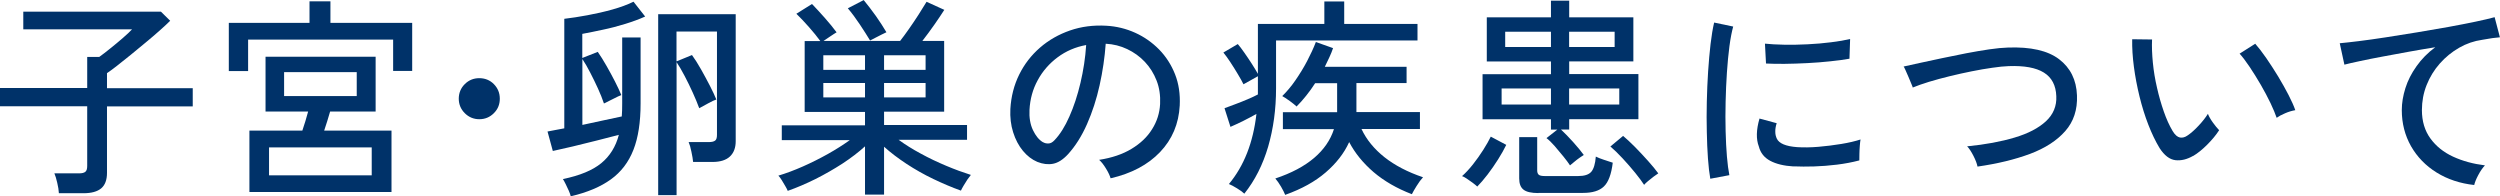
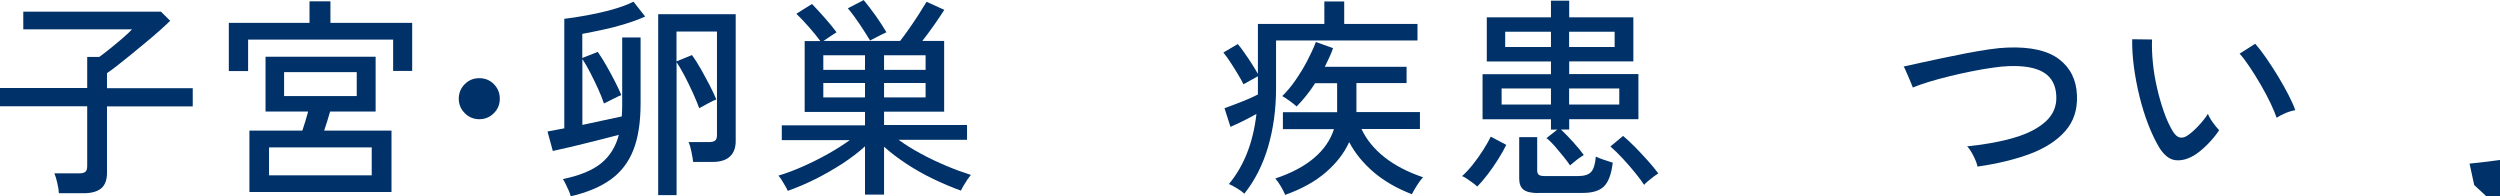
<svg xmlns="http://www.w3.org/2000/svg" id="_レイヤー_2" data-name="レイヤー 2" viewBox="0 0 307.02 24.1">
  <defs>
    <style>
      .cls-1 {
        fill: #003269;
      }
    </style>
  </defs>
  <g id="design">
    <g>
      <path class="cls-1" d="M7.23,23.71c-.02-.35-.08-.77-.2-1.26-.11-.49-.23-.88-.35-1.16h3.02c.36,0,.62-.06.78-.19.16-.13.23-.37.23-.72v-7.33H0v-2.24h10.71v-3.82h1.48c.36-.26.81-.6,1.34-1.03.53-.42,1.04-.85,1.55-1.29.5-.43.88-.79,1.14-1.07H2.86V1.43h16.9l1.14,1.12c-.33.33-.76.73-1.29,1.2-.53.47-1.1.96-1.72,1.47-.62.51-1.23,1.01-1.83,1.51-.61.49-1.17.94-1.68,1.34-.51.4-.92.7-1.24.91v1.85h10.53v2.24h-10.53v8.16c0,.87-.24,1.5-.71,1.9-.48.4-1.2.6-2.17.6h-3.04Z" />
      <path class="cls-1" d="M28.1,8.74V2.81h9.91V.16h2.57v2.65h10.04v5.9h-2.34v-3.85h-17.81v3.87h-2.37ZM30.63,23.58v-7.54h6.5c.12-.35.25-.74.38-1.18s.24-.83.33-1.16h-5.23v-6.73h13.52v6.73h-5.59c-.1.35-.22.74-.35,1.17-.13.43-.26.82-.38,1.17h8.27v7.54h-17.45ZM33.04,21.53h12.61v-3.43h-12.61v3.43ZM34.89,11.8h8.92v-2.94h-8.92v2.94Z" />
      <path class="cls-1" d="M58.86,14.64c-.69,0-1.29-.25-1.78-.74-.49-.49-.74-1.09-.74-1.78s.25-1.31.74-1.79c.49-.49,1.09-.73,1.78-.73s1.31.24,1.79.73c.48.49.73,1.08.73,1.79s-.24,1.29-.73,1.78c-.49.49-1.08.74-1.79.74Z" />
      <path class="cls-1" d="M70.09,24.1c-.04-.17-.11-.39-.23-.66-.12-.27-.25-.54-.38-.81-.13-.27-.25-.48-.35-.64,2.08-.43,3.65-1.08,4.71-1.95,1.06-.87,1.78-2.03,2.16-3.48-.8.21-1.7.44-2.72.7-1.01.26-2,.5-2.96.73-.96.23-1.77.41-2.43.55l-.65-2.39c.28-.05.59-.11.94-.18.35-.07.72-.14,1.12-.21V2.31c.87-.1,1.82-.25,2.85-.44,1.03-.19,2.05-.42,3.05-.7,1-.28,1.87-.6,2.6-.96l1.43,1.82c-.73.33-1.55.63-2.46.91-.91.28-1.82.52-2.74.71-.92.2-1.76.37-2.52.51v2.96l1.9-.75c.35.5.71,1.08,1.08,1.73.37.65.72,1.29,1.04,1.92.32.63.58,1.18.77,1.65-.23.09-.56.25-1.01.48-.45.23-.82.42-1.12.56-.19-.57-.44-1.19-.74-1.85-.3-.66-.62-1.31-.95-1.95-.33-.64-.65-1.2-.96-1.66v8.09c.87-.19,1.73-.38,2.59-.56.86-.18,1.61-.34,2.25-.48.02-.24.03-.5.04-.77,0-.27.01-.54.01-.82V4.6h2.26v8.11c0,2.29-.29,4.19-.88,5.69-.59,1.51-1.51,2.72-2.77,3.63-1.26.91-2.89,1.6-4.9,2.07ZM80.83,23.95V1.74h9.52v15.6c0,.8-.23,1.42-.7,1.87-.47.45-1.19.68-2.16.68h-2.37c-.03-.33-.1-.75-.21-1.26-.1-.51-.22-.91-.34-1.18h2.47c.36,0,.62-.06.78-.18.16-.12.23-.35.23-.7V3.87h-4.97v3.67l1.9-.78c.36.5.74,1.09,1.12,1.77s.74,1.34,1.08,2c.34.66.6,1.22.79,1.69-.23.07-.56.23-1,.47-.44.24-.81.44-1.1.6-.21-.57-.47-1.21-.79-1.91s-.65-1.39-1-2.05c-.35-.67-.68-1.23-.99-1.7v16.33h-2.26Z" />
      <path class="cls-1" d="M106.23,23.92v-5.95c-.8.73-1.72,1.43-2.77,2.12-1.05.68-2.15,1.31-3.3,1.89-1.15.57-2.29,1.06-3.42,1.46-.05-.14-.15-.33-.29-.57-.14-.24-.29-.49-.44-.74-.16-.25-.29-.44-.42-.56.97-.29,1.98-.67,3.02-1.13,1.04-.46,2.06-.97,3.06-1.53,1-.56,1.89-1.13,2.69-1.7h-8.35v-1.82h10.22v-1.64h-7.41V5.04h1.92c-.38-.52-.84-1.09-1.38-1.7-.54-.61-1.06-1.17-1.56-1.65l1.92-1.2c.52.54,1.05,1.12,1.6,1.74.55.62,1.02,1.2,1.42,1.74-.17.1-.43.26-.75.48-.33.22-.62.41-.86.58h9.41c.33-.42.69-.91,1.09-1.48.4-.57.79-1.15,1.17-1.74.38-.59.71-1.12.99-1.59l2.18.99c-.33.52-.74,1.13-1.23,1.83-.49.7-.98,1.36-1.47,1.99h2.68v8.68h-7.38v1.64h10.19v1.82h-8.4c.81.59,1.72,1.16,2.73,1.7,1,.55,2.04,1.04,3.11,1.49,1.07.45,2.08.82,3.03,1.12-.1.12-.24.31-.42.56-.17.25-.33.51-.48.77-.15.26-.26.46-.32.6-1.11-.4-2.24-.88-3.39-1.43-1.15-.55-2.24-1.17-3.28-1.85-1.03-.68-1.96-1.38-2.77-2.11v5.88h-2.34ZM101.11,8.58h5.12v-1.79h-5.12v1.79ZM101.11,11.96h5.12v-1.77h-5.12v1.77ZM106.85,4.97c-.35-.57-.76-1.23-1.25-1.96-.49-.74-.98-1.4-1.48-1.99l1.95-1.01c.5.61,1,1.26,1.5,1.96.49.7.92,1.36,1.29,1.99-.16.07-.36.17-.62.3s-.52.26-.78.4c-.26.14-.46.24-.6.31ZM108.57,8.58h5.1v-1.79h-5.1v1.79ZM108.57,11.96h5.1v-1.77h-5.1v1.77Z" />
-       <path class="cls-1" d="M136.39,21.89c-.09-.31-.27-.71-.56-1.18-.29-.48-.57-.84-.85-1.08,1.56-.24,2.89-.69,3.98-1.35,1.09-.66,1.94-1.46,2.53-2.42.6-.95.92-1.98.98-3.09.05-1.04-.09-2-.43-2.87-.34-.88-.82-1.64-1.44-2.3-.62-.66-1.35-1.18-2.17-1.57-.82-.39-1.7-.61-2.64-.66-.12,1.68-.37,3.38-.75,5.1-.38,1.72-.9,3.31-1.55,4.78-.65,1.47-1.43,2.7-2.33,3.69-.61.66-1.22,1.05-1.83,1.17-.62.12-1.26.04-1.94-.23-.66-.28-1.25-.73-1.77-1.36-.52-.63-.92-1.39-1.2-2.28-.28-.88-.39-1.84-.34-2.86.09-1.53.45-2.93,1.08-4.21.63-1.28,1.49-2.39,2.56-3.32,1.07-.93,2.31-1.63,3.69-2.11,1.39-.48,2.87-.67,4.45-.58,1.25.07,2.43.36,3.54.86,1.11.5,2.09,1.19,2.94,2.05.85.87,1.5,1.88,1.96,3.04.46,1.16.65,2.44.58,3.85-.12,2.25-.93,4.16-2.42,5.72-1.49,1.56-3.52,2.63-6.08,3.22ZM128.07,17.45c.19.12.42.18.68.17.26,0,.51-.14.75-.4.68-.71,1.29-1.68,1.83-2.91.55-1.23,1-2.61,1.36-4.13.36-1.53.6-3.08.7-4.65-1.32.24-2.49.75-3.51,1.51-1.02.76-1.84,1.7-2.44,2.81-.61,1.11-.94,2.32-1.01,3.64-.05.95.09,1.78.42,2.48.33.7.74,1.2,1.22,1.49Z" />
      <path class="cls-1" d="M152.82,23.79c-.19-.19-.49-.41-.9-.66-.41-.25-.74-.43-1-.53,1.85-2.22,2.98-5.09,3.38-8.61-.49.28-1.03.56-1.62.86-.6.29-1.12.54-1.57.73l-.73-2.29c.36-.14.8-.3,1.31-.49.51-.19,1.02-.39,1.53-.61.51-.22.93-.41,1.26-.59v-2.24c-.23.12-.53.29-.91.51-.38.22-.67.38-.86.48-.17-.35-.4-.76-.69-1.24-.29-.48-.58-.96-.9-1.44-.31-.48-.61-.89-.88-1.22l1.77-1.04c.23.26.49.61.79,1.04.3.43.61.88.91,1.35.3.47.56.89.77,1.27V2.94h8.16V.18h2.44v2.76h9v2.03h-17.37v5.88c0,2.57-.33,4.95-.97,7.16-.65,2.21-1.62,4.14-2.93,5.78ZM157.84,23.95c-.12-.29-.29-.64-.52-1.03-.23-.39-.46-.72-.7-1,1.98-.66,3.56-1.5,4.76-2.52,1.2-1.02,2.01-2.2,2.44-3.54h-6.27v-2.08h6.66v-3.56h-2.7c-.35.54-.71,1.05-1.1,1.53-.39.49-.78.93-1.18,1.33-.17-.17-.46-.4-.84-.68-.39-.28-.7-.48-.92-.6.55-.54,1.1-1.18,1.62-1.94s1.01-1.54,1.44-2.37c.43-.82.79-1.6,1.07-2.33l2.11.75c-.12.36-.27.74-.45,1.12-.18.38-.37.77-.56,1.17h10.04v2h-6.16v3.56h7.8v2.08h-7.18c.62,1.32,1.57,2.47,2.83,3.47,1.27,1,2.84,1.82,4.73,2.46-.26.28-.52.63-.79,1.07-.27.43-.46.77-.58,1.01-1.85-.71-3.42-1.62-4.71-2.72-1.28-1.1-2.28-2.33-2.99-3.68-.62,1.37-1.59,2.61-2.89,3.73-1.3,1.12-2.95,2.03-4.94,2.74Z" />
      <path class="cls-1" d="M181.42,22.91c-.12-.12-.31-.27-.56-.46s-.5-.36-.74-.52c-.24-.16-.43-.26-.57-.3.43-.38.88-.86,1.34-1.44.46-.58.88-1.18,1.27-1.79.39-.62.7-1.16.92-1.62l1.9,1.01c-.26.54-.59,1.13-1,1.78-.41.65-.84,1.27-1.29,1.86-.45.59-.88,1.08-1.27,1.48ZM192.81,20.31c-.19-.29-.46-.66-.81-1.09-.35-.43-.71-.86-1.08-1.29-.37-.42-.71-.75-1-.97l1.33-1.04h-.78v-1.27h-8.4v-5.54h8.4v-1.56h-7.88V2.13h7.88V.08h2.24v2.05h7.88v5.41h-7.88v1.56h8.5v5.54h-8.5v1.27h-1.01c.45.42.95.93,1.49,1.53.55.61.98,1.14,1.31,1.59-.12.07-.29.19-.52.35-.23.16-.45.33-.66.51-.22.17-.39.31-.51.42ZM184.41,12.84h6.06v-1.98h-6.06v1.98ZM184.85,5.77h5.62v-1.87h-5.62v1.87ZM188.93,23.71c-.87,0-1.48-.14-1.83-.42-.36-.28-.53-.74-.53-1.38v-5.07h2.21v4.08c0,.24.06.42.18.53.12.11.36.17.73.17h4.13c.76,0,1.29-.17,1.6-.52.3-.35.49-.97.56-1.87.24.12.58.26,1.01.4.43.15.79.26,1.07.35-.17,1.42-.54,2.4-1.09,2.92-.55.53-1.4.79-2.55.79h-5.49ZM192.7,5.77h5.59v-1.87h-5.59v1.87ZM192.7,12.84h6.16v-1.98h-6.16v1.98ZM201.91,22.7c-.24-.38-.61-.87-1.09-1.47-.49-.6-1-1.19-1.55-1.78-.55-.59-1.04-1.07-1.5-1.46l1.56-1.3c.42.35.9.8,1.46,1.36.55.56,1.09,1.14,1.61,1.72.52.58.94,1.09,1.25,1.52-.14.09-.33.22-.57.4-.24.18-.47.36-.69.55s-.38.33-.48.46Z" />
-       <path class="cls-1" d="M210.04,21.97c-.12-.68-.22-1.51-.29-2.51-.07-1-.12-2.09-.14-3.28-.03-1.19-.03-2.41,0-3.68.03-1.27.08-2.5.16-3.72.08-1.21.18-2.34.3-3.37.12-1.03.27-1.91.44-2.64l2.34.49c-.17.62-.33,1.43-.46,2.41-.13.98-.23,2.05-.31,3.22-.08,1.17-.13,2.37-.16,3.61-.03,1.24-.03,2.44,0,3.59.03,1.15.08,2.2.16,3.13.08.94.18,1.7.3,2.29l-2.34.44ZM220.26,20.44c-1.18-.07-2.13-.3-2.86-.69-.73-.39-1.2-.97-1.4-1.76-.35-.9-.32-2.05.08-3.43l2.11.57c-.12.38-.18.73-.17,1.05,0,.32.07.6.19.85.28.59,1.11.94,2.5,1.04.78.05,1.65.04,2.6-.04.95-.08,1.89-.2,2.81-.35s1.71-.34,2.37-.55c-.04.17-.06.43-.09.77-.03.34-.04.68-.05,1.01,0,.34-.01.6-.01.79-.87.23-1.78.4-2.74.52-.96.12-1.9.19-2.81.22s-1.75.02-2.51-.01ZM216.88,7.8l-.13-2.44c.64.07,1.42.11,2.34.13.92.02,1.88,0,2.89-.05,1-.05,1.97-.13,2.89-.25.92-.11,1.7-.25,2.34-.4l-.08,2.42c-.68.12-1.46.23-2.37.32-.9.1-1.84.17-2.81.22-.97.05-1.9.08-2.78.09-.88,0-1.65,0-2.29-.04Z" />
      <path class="cls-1" d="M242.85,20.44c-.07-.35-.23-.78-.49-1.29-.26-.51-.52-.91-.78-1.18,2.24-.22,4.18-.58,5.84-1.08,1.65-.49,2.93-1.16,3.84-2,.9-.84,1.33-1.87,1.27-3.08-.05-1.33-.56-2.3-1.53-2.9-.97-.6-2.41-.86-4.32-.79-.54.02-1.21.08-2,.2-.8.11-1.65.26-2.55.44-.9.18-1.8.38-2.7.6-.9.22-1.75.45-2.54.69-.79.24-1.45.48-1.99.7,0-.03-.05-.18-.16-.43-.1-.25-.23-.54-.36-.86-.14-.32-.26-.61-.38-.87s-.19-.4-.22-.42c.54-.12,1.22-.27,2.04-.45s1.72-.38,2.7-.58,1.97-.41,2.96-.6c1-.19,1.94-.35,2.82-.48s1.65-.2,2.29-.22c2.79-.1,4.88.37,6.28,1.43,1.39,1.06,2.13,2.54,2.2,4.45.07,1.75-.41,3.21-1.44,4.38-1.03,1.17-2.47,2.1-4.33,2.8-1.86.69-4,1.21-6.45,1.56Z" />
      <path class="cls-1" d="M269.34,19.14c-.75.43-1.47.61-2.18.53-.71-.08-1.36-.58-1.95-1.49-.5-.83-.96-1.79-1.38-2.87-.42-1.08-.78-2.24-1.08-3.46-.3-1.22-.53-2.44-.69-3.64-.16-1.2-.23-2.34-.21-3.39l2.44.03c-.04.88,0,1.84.1,2.86.1,1.02.27,2.05.51,3.07.23,1.02.51,1.99.83,2.91.32.92.68,1.72,1.08,2.39.29.49.6.75.91.81.31.05.62-.03.94-.26.43-.29.89-.7,1.36-1.21.48-.51.85-.99,1.13-1.44.12.31.32.67.61,1.07.29.4.54.71.77.94-.38.59-.87,1.18-1.47,1.78s-1.17,1.06-1.73,1.39ZM279.59,14.46c-.16-.47-.41-1.07-.75-1.79-.35-.73-.75-1.48-1.2-2.26-.45-.78-.91-1.51-1.37-2.2-.46-.68-.87-1.23-1.23-1.62l1.92-1.22c.4.45.84,1.03,1.34,1.74.49.71.98,1.47,1.47,2.27.49.81.91,1.57,1.29,2.3.37.73.65,1.34.82,1.85-.4.07-.82.19-1.25.38-.43.18-.78.37-1.04.56Z" />
-       <path class="cls-1" d="M303.85,22.72c-1.73-.19-3.27-.7-4.61-1.53-1.34-.83-2.39-1.91-3.15-3.24-.75-1.33-1.13-2.8-1.13-4.43,0-.87.15-1.76.44-2.69.29-.93.75-1.83,1.37-2.7.62-.88,1.38-1.65,2.3-2.33-1.07.17-2.17.36-3.28.56-1.11.2-2.18.39-3.2.59-1.02.19-1.94.37-2.76.55-.82.17-1.46.32-1.92.44l-.57-2.63c.57-.05,1.35-.14,2.34-.26.99-.12,2.1-.28,3.34-.47,1.24-.19,2.52-.39,3.83-.61,1.32-.22,2.6-.44,3.83-.66,1.24-.23,2.35-.44,3.34-.65s1.77-.39,2.34-.55l.65,2.47c-.24.02-.55.05-.92.1-.37.05-.79.12-1.26.21-.99.14-1.93.46-2.82.97-.89.51-1.69,1.16-2.38,1.94-.69.78-1.23,1.66-1.62,2.64-.39.98-.58,2.01-.58,3.08,0,1.37.35,2.53,1.04,3.48.69.95,1.62,1.7,2.79,2.24,1.17.54,2.47.89,3.91,1.07-.29.31-.57.71-.83,1.21-.26.49-.42.9-.49,1.21Z" />
+       <path class="cls-1" d="M303.85,22.72l-.57-2.63c.57-.05,1.35-.14,2.34-.26.99-.12,2.1-.28,3.34-.47,1.24-.19,2.52-.39,3.83-.61,1.32-.22,2.6-.44,3.83-.66,1.24-.23,2.35-.44,3.34-.65s1.77-.39,2.34-.55l.65,2.47c-.24.02-.55.05-.92.1-.37.05-.79.12-1.26.21-.99.14-1.93.46-2.82.97-.89.51-1.69,1.16-2.38,1.94-.69.78-1.23,1.66-1.62,2.64-.39.98-.58,2.01-.58,3.08,0,1.37.35,2.53,1.04,3.48.69.95,1.62,1.7,2.79,2.24,1.17.54,2.47.89,3.91,1.07-.29.31-.57.71-.83,1.21-.26.49-.42.9-.49,1.21Z" />
    </g>
  </g>
</svg>